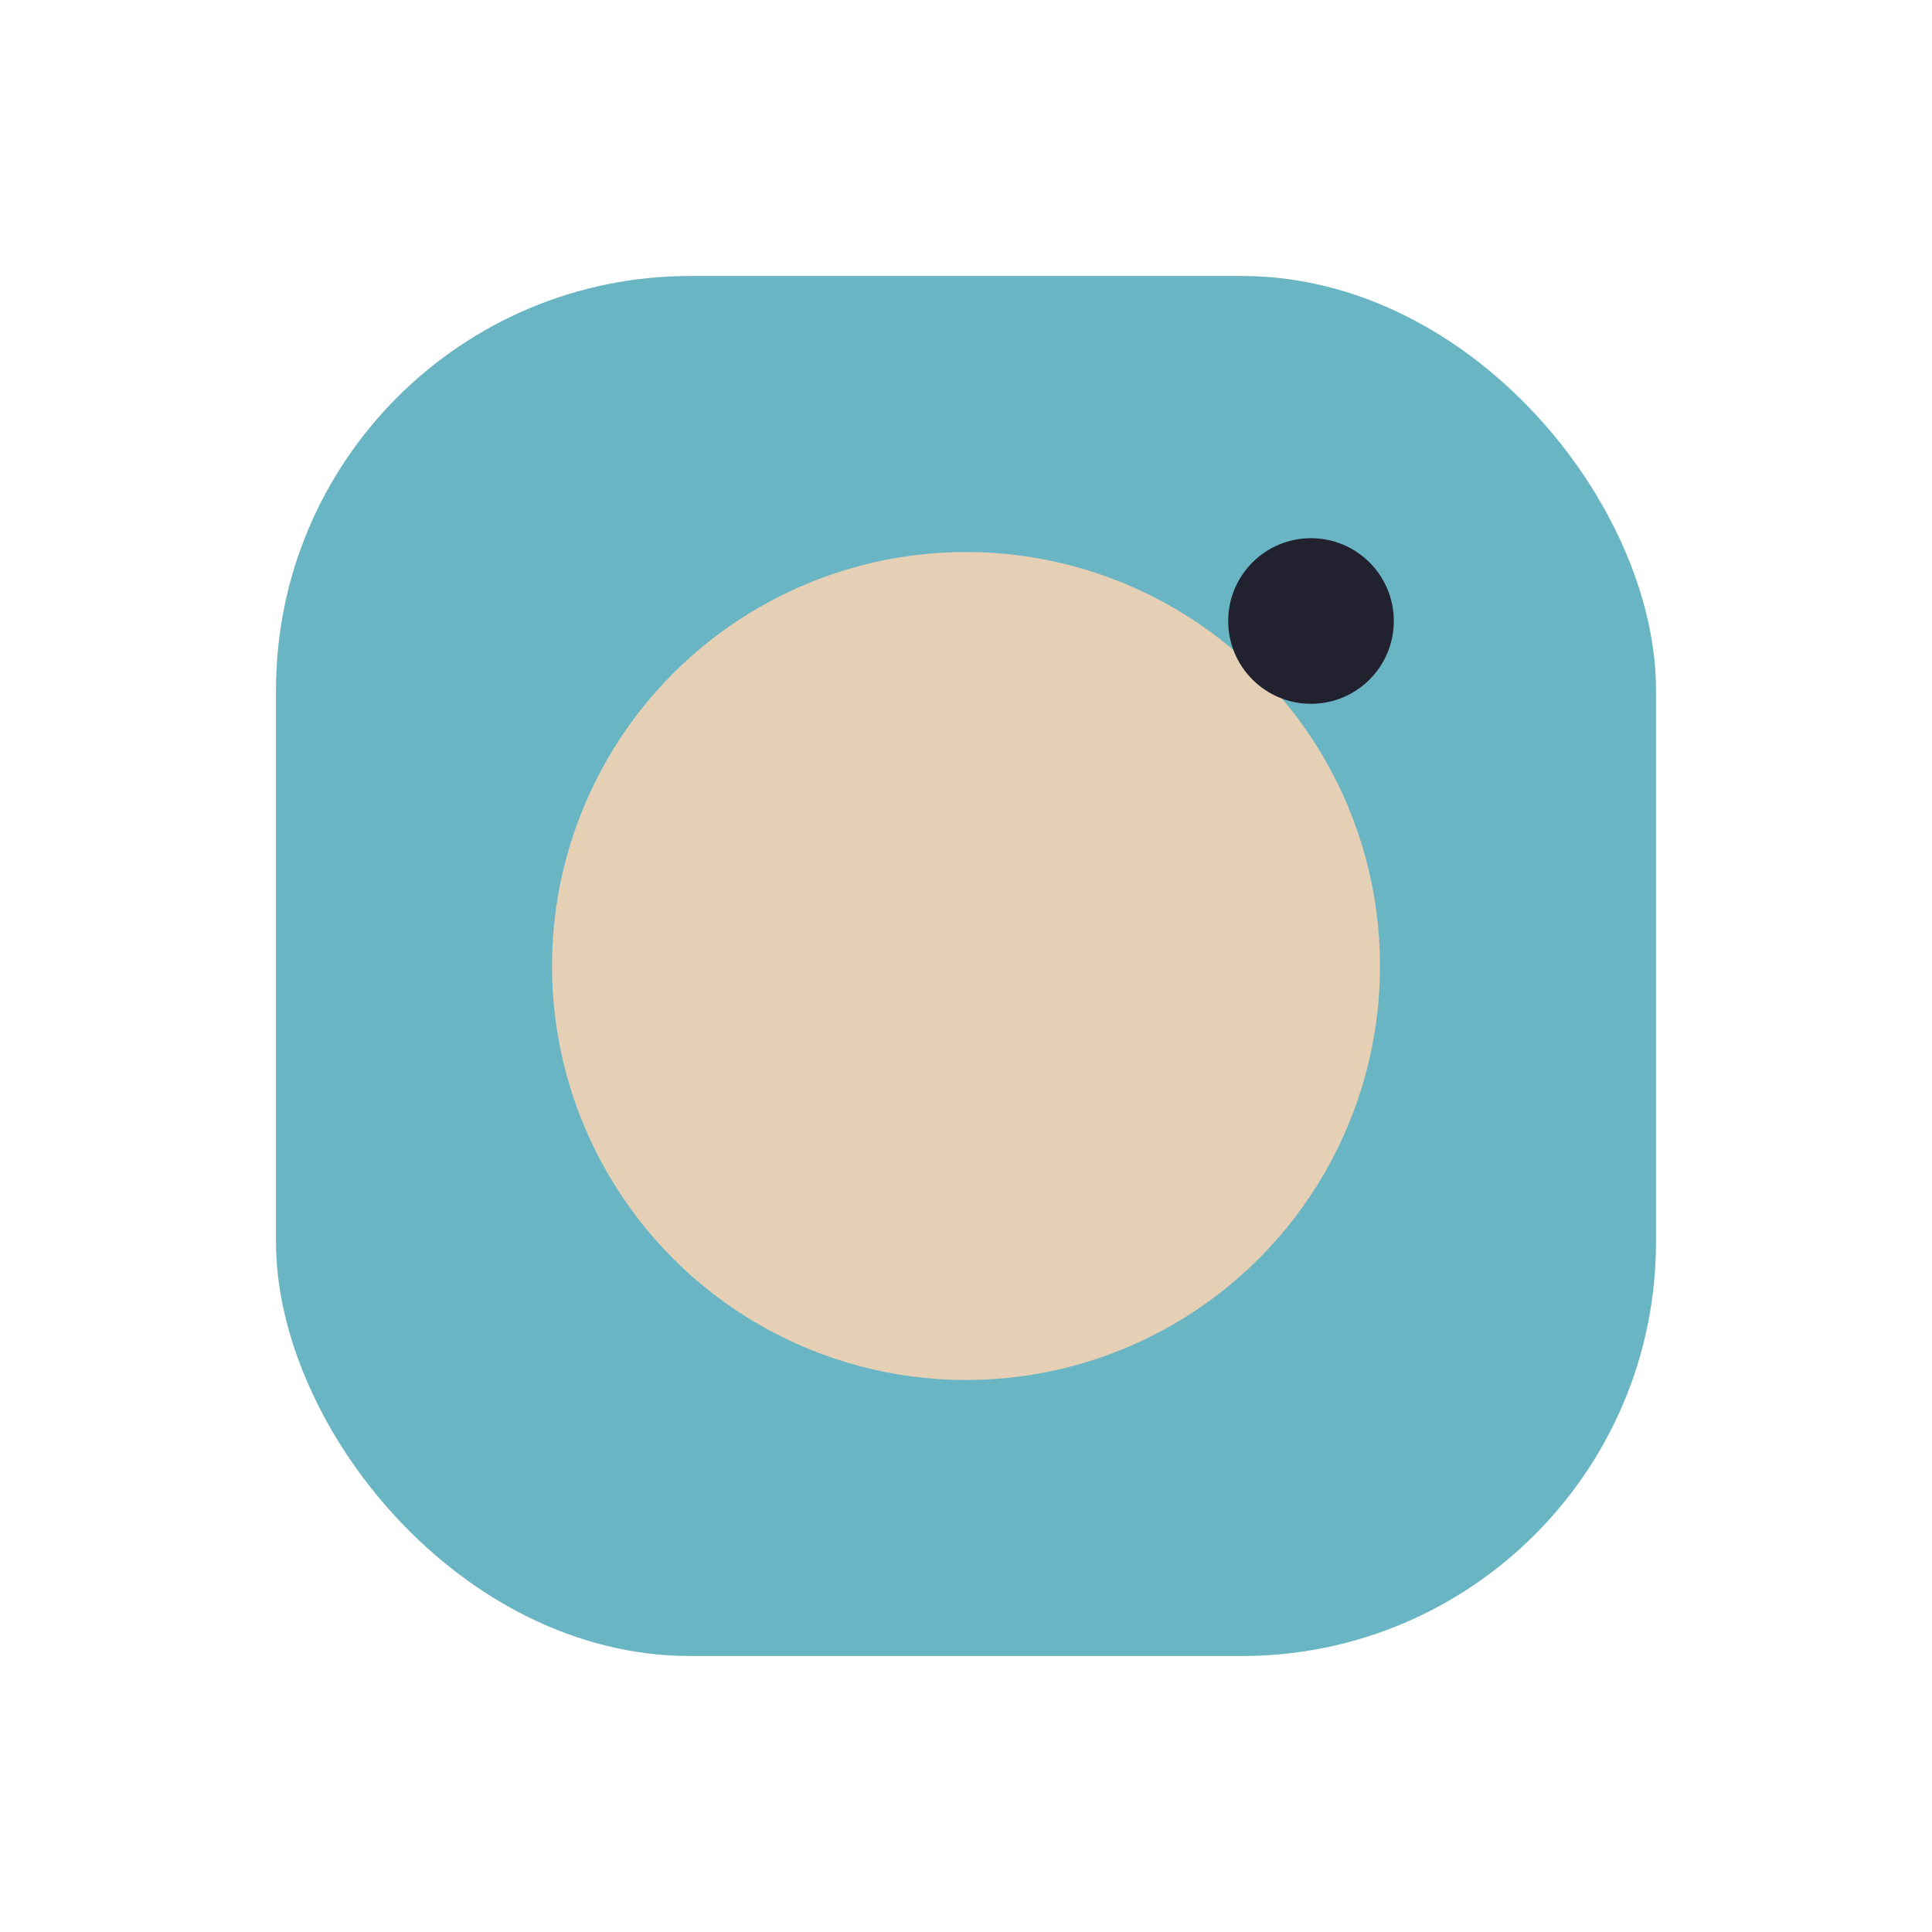
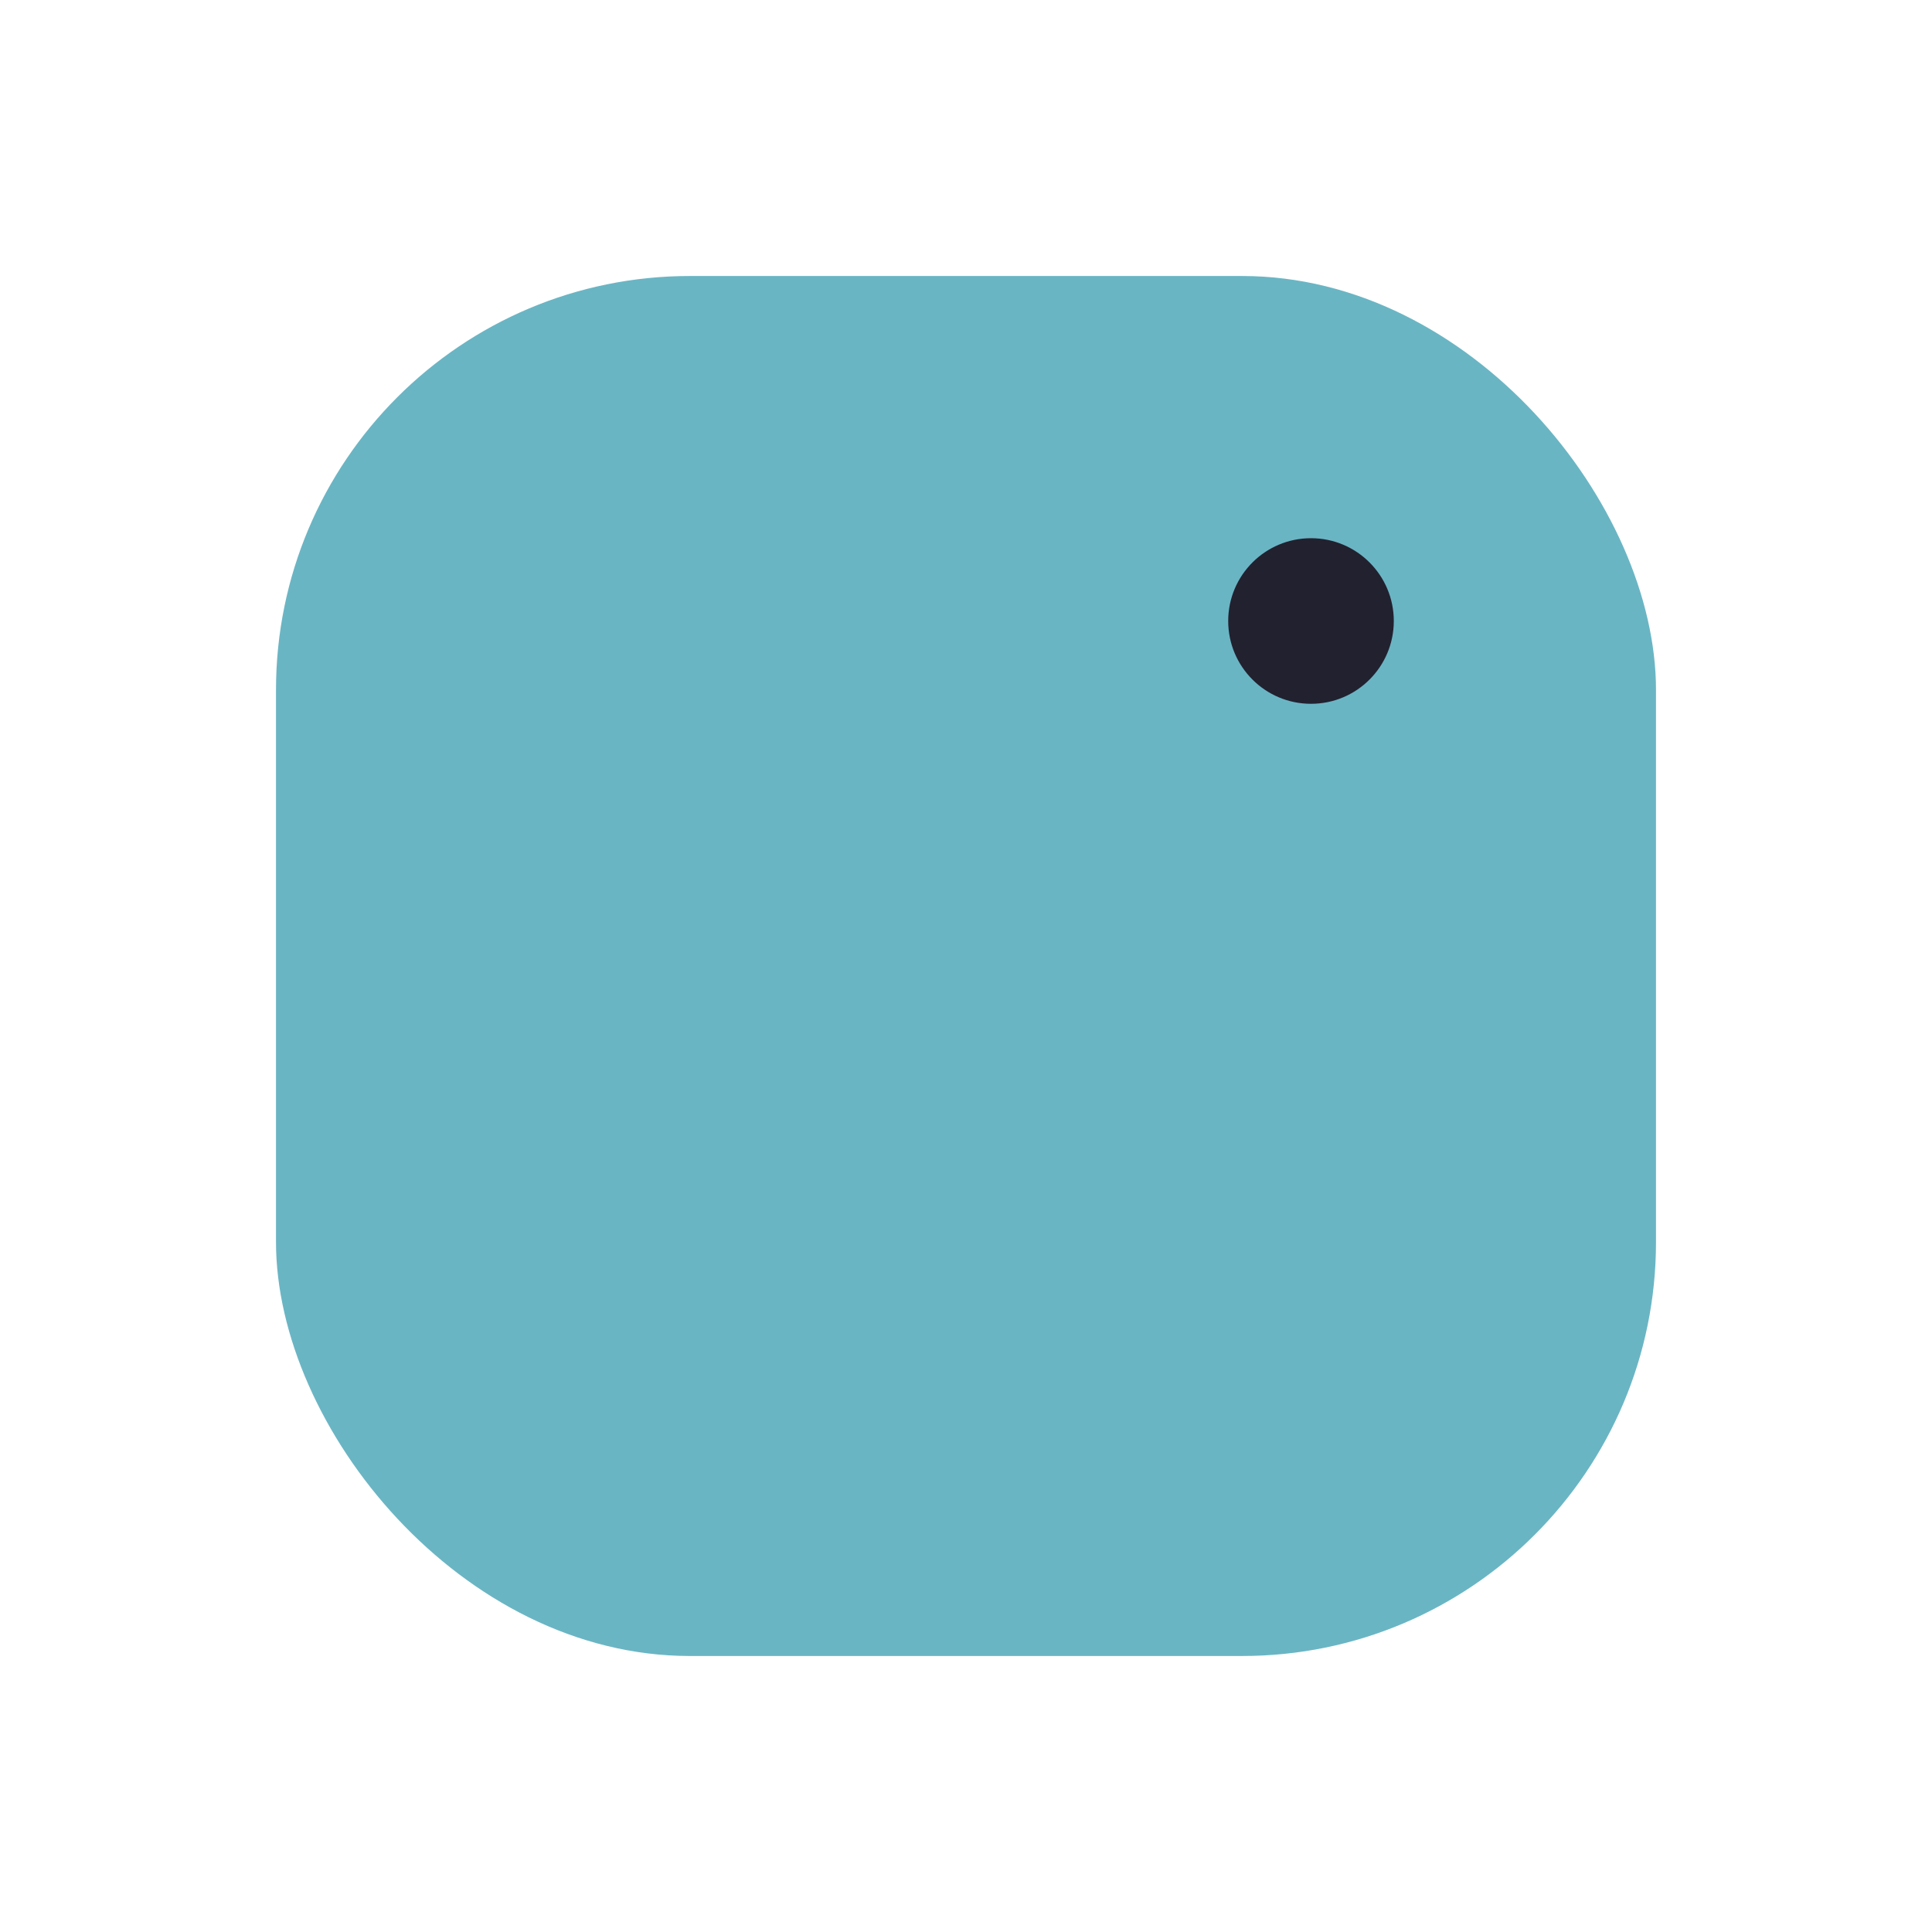
<svg xmlns="http://www.w3.org/2000/svg" width="28" height="28" viewBox="0 0 28 28">
  <rect x="4" y="4" width="20" height="20" rx="6" fill="#6AB5C4" />
-   <circle cx="14" cy="14" r="6" fill="#E6D0B5" />
  <circle cx="19" cy="9" r="1.2" fill="#222130" />
</svg>